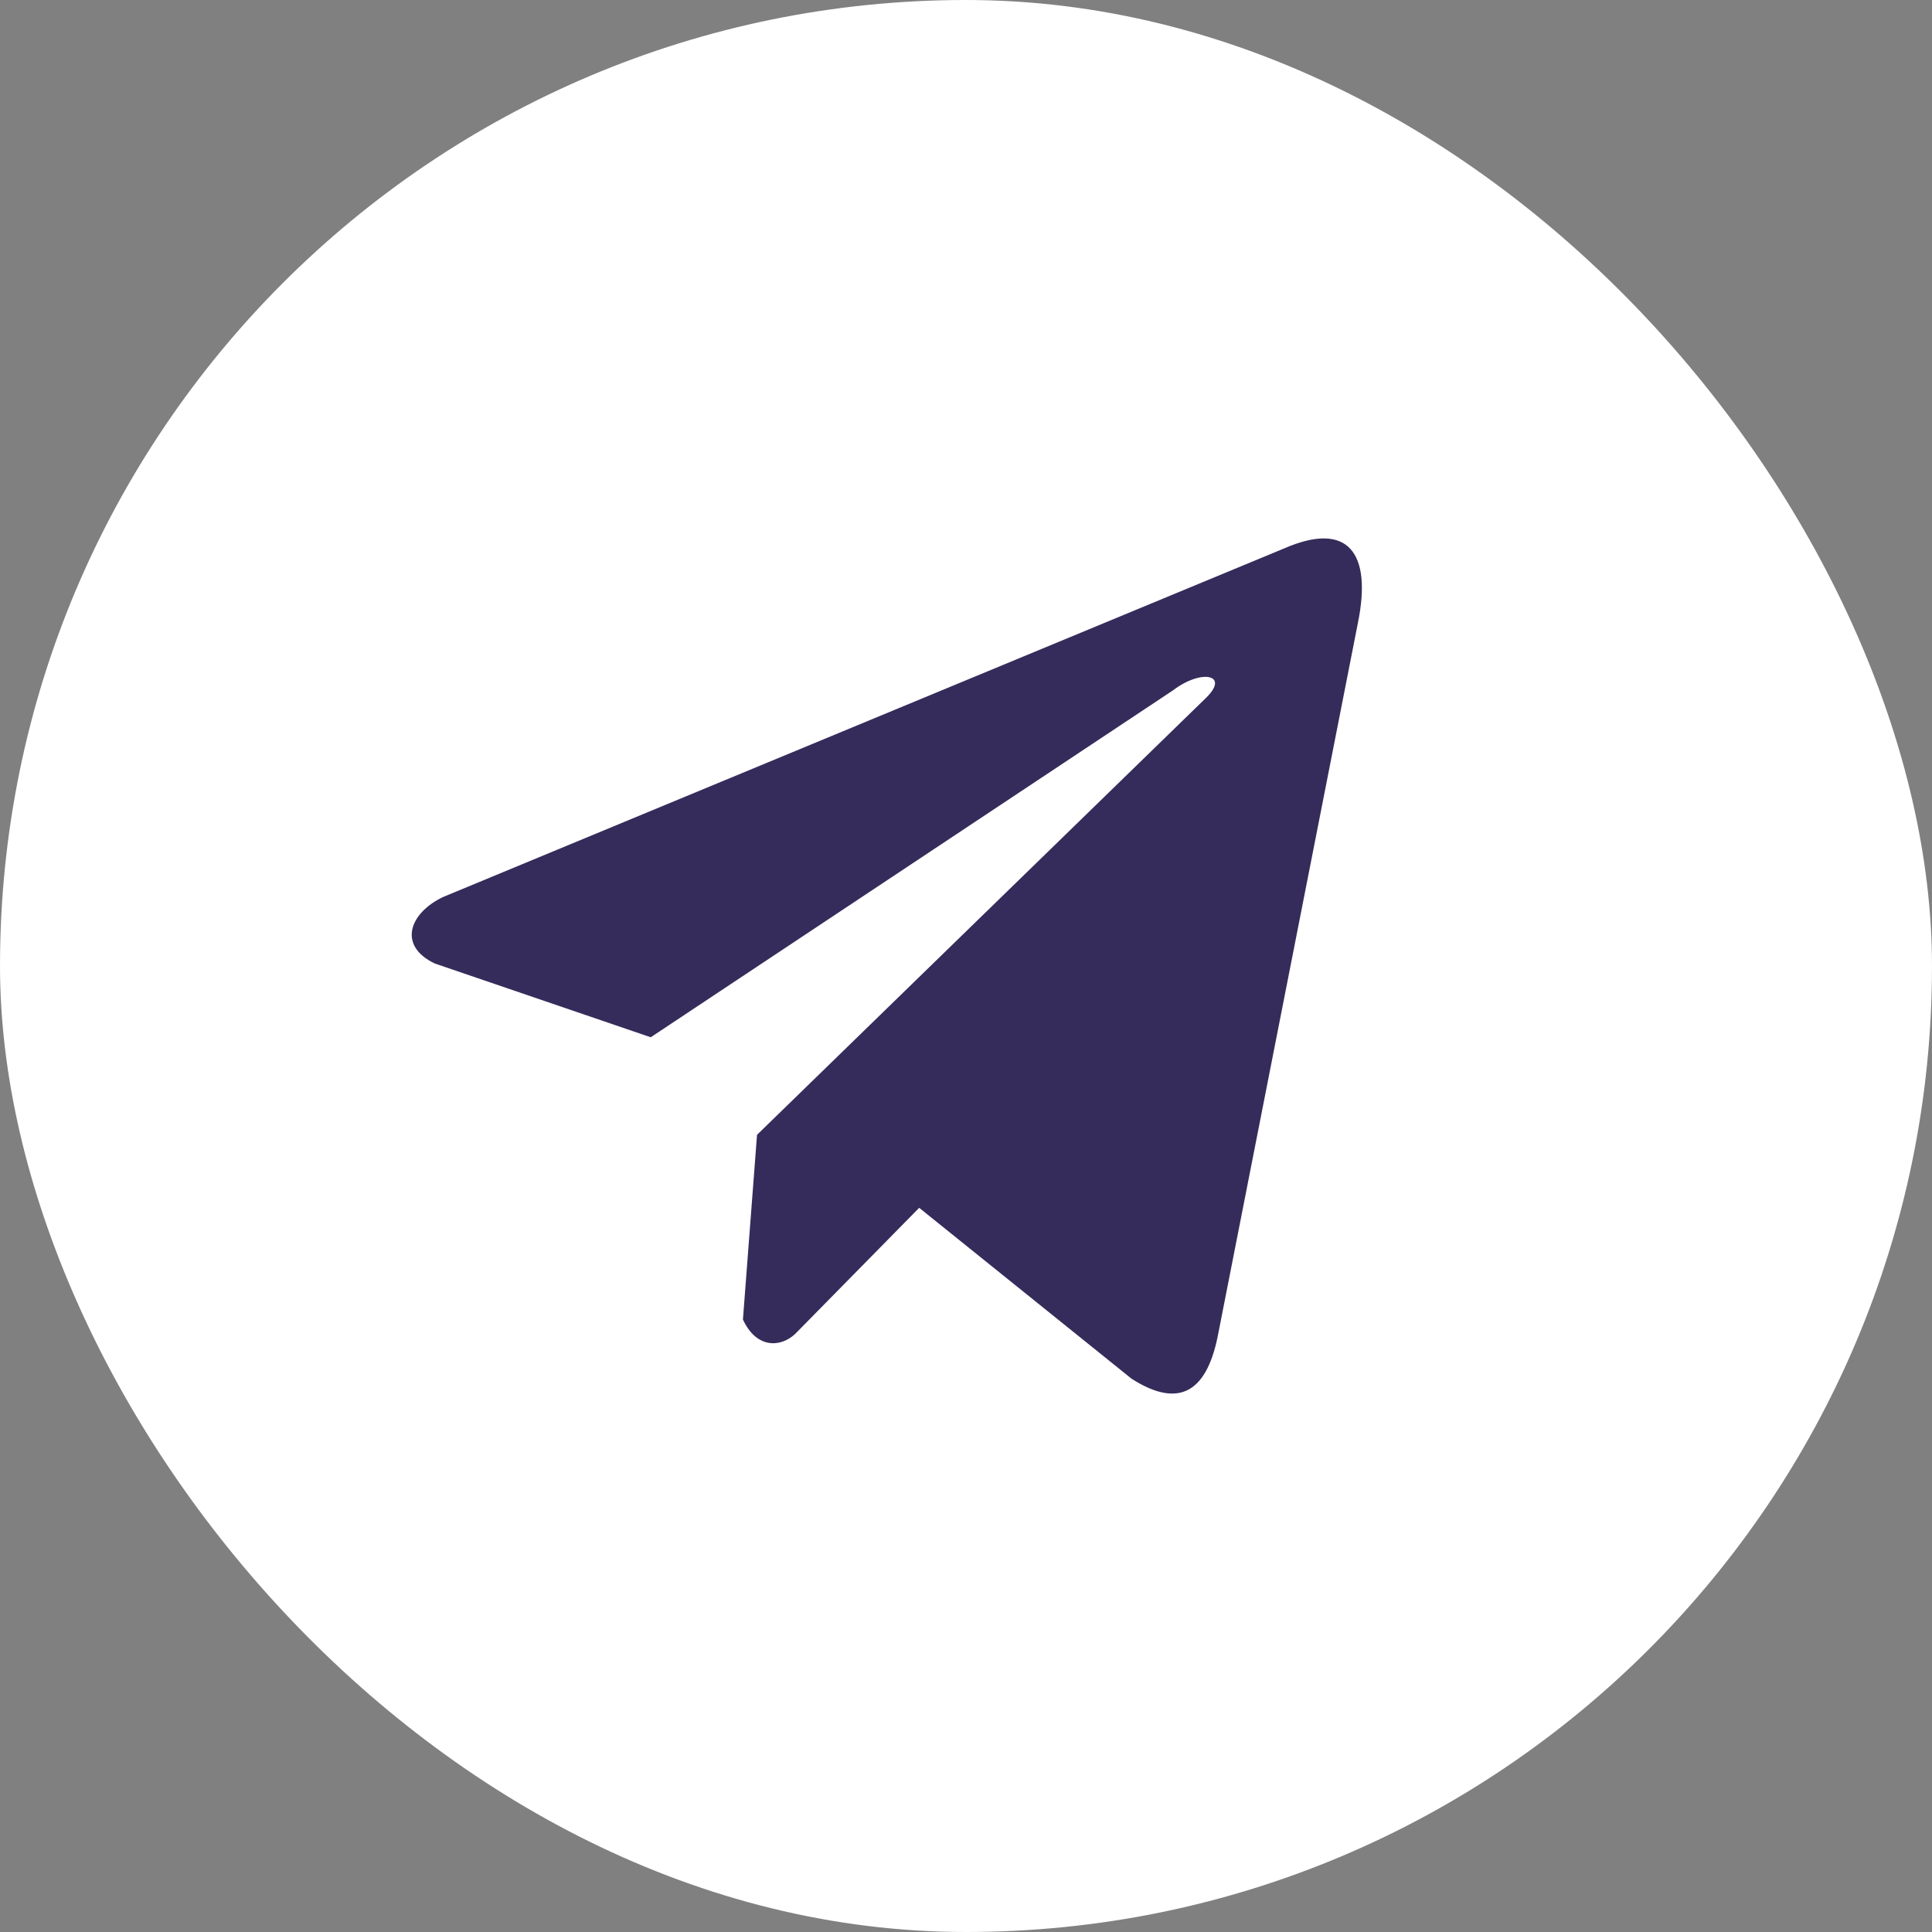
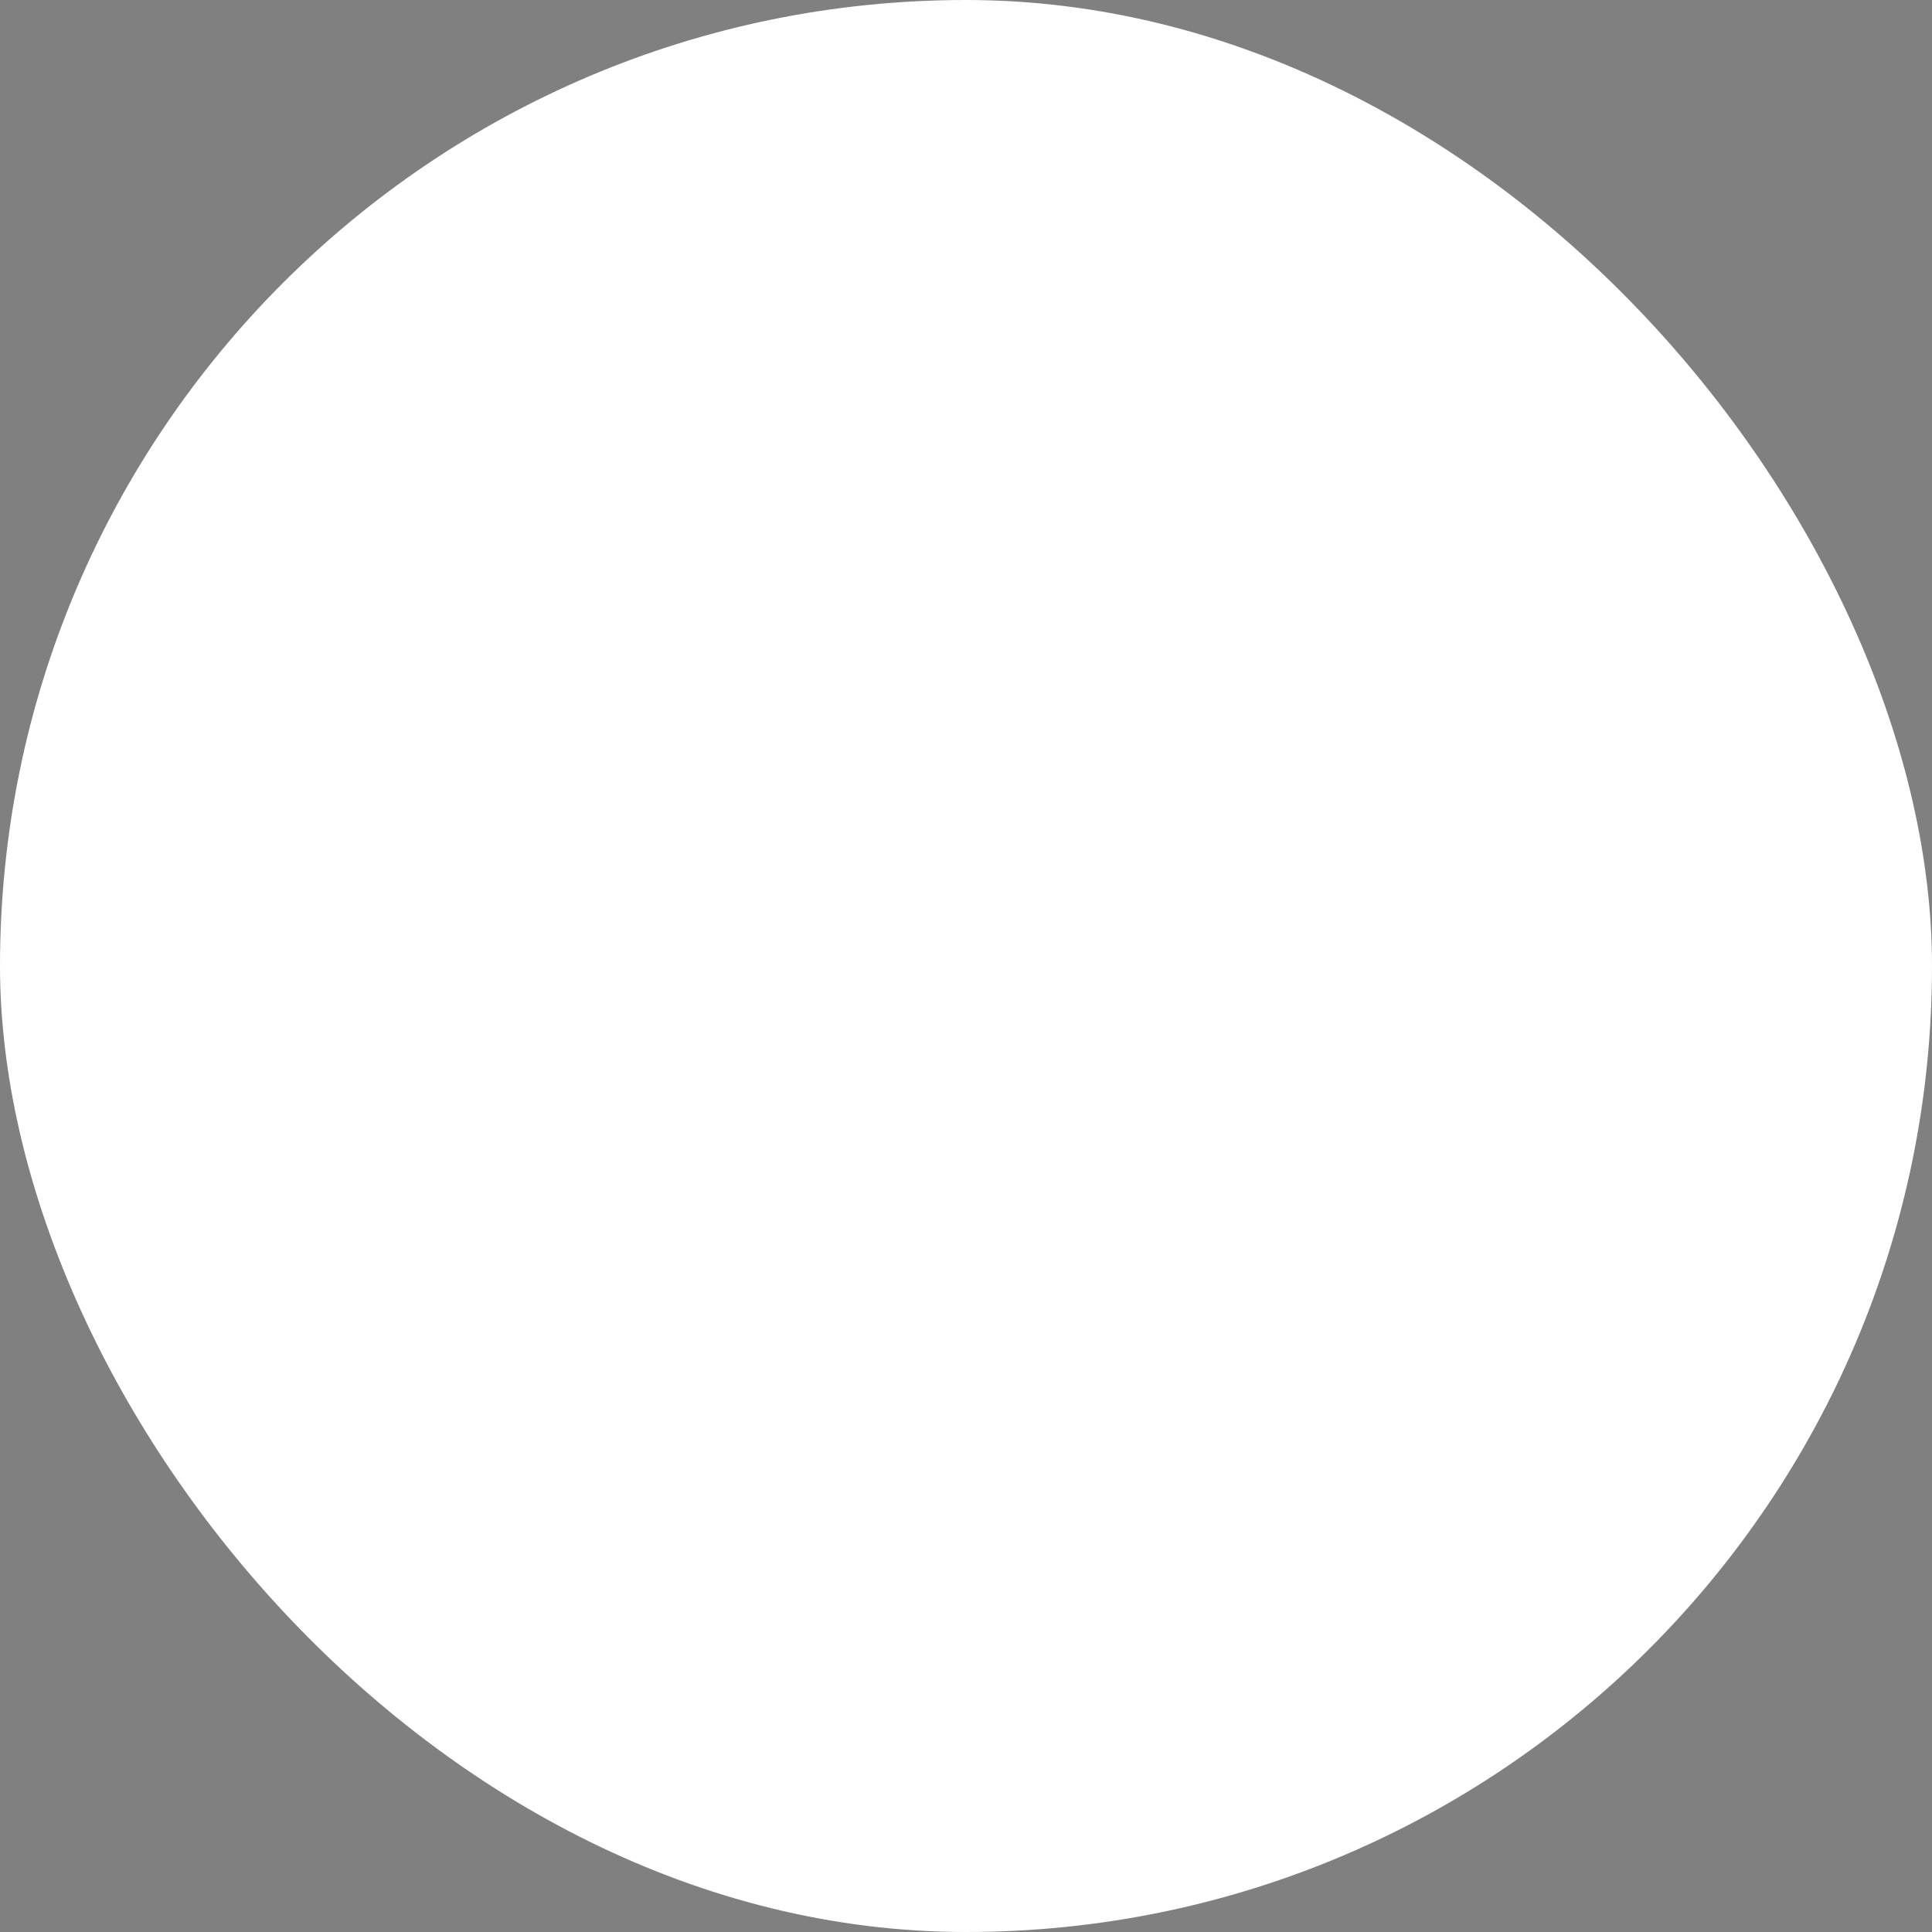
<svg xmlns="http://www.w3.org/2000/svg" width="61" height="61" viewBox="0 0 61 61" fill="none">
  <rect x="0" y="0" width="61" height="61" fill="#808080" stroke="none" />
  <rect width="61" height="61" rx="30.5" fill="white" />
-   <path d="M40.565 17.307L13.986 28.323C12.916 28.836 12.555 29.863 13.727 30.421L20.546 32.75L37.032 21.799C37.933 21.111 38.854 21.294 38.061 22.051L23.902 35.83L23.457 41.661C23.869 42.562 24.623 42.566 25.104 42.119L29.022 38.135L35.731 43.534C37.289 44.526 38.137 43.886 38.472 42.069L42.873 19.672C43.33 17.435 42.551 16.45 40.565 17.307Z" fill="#352C5B" />
</svg>